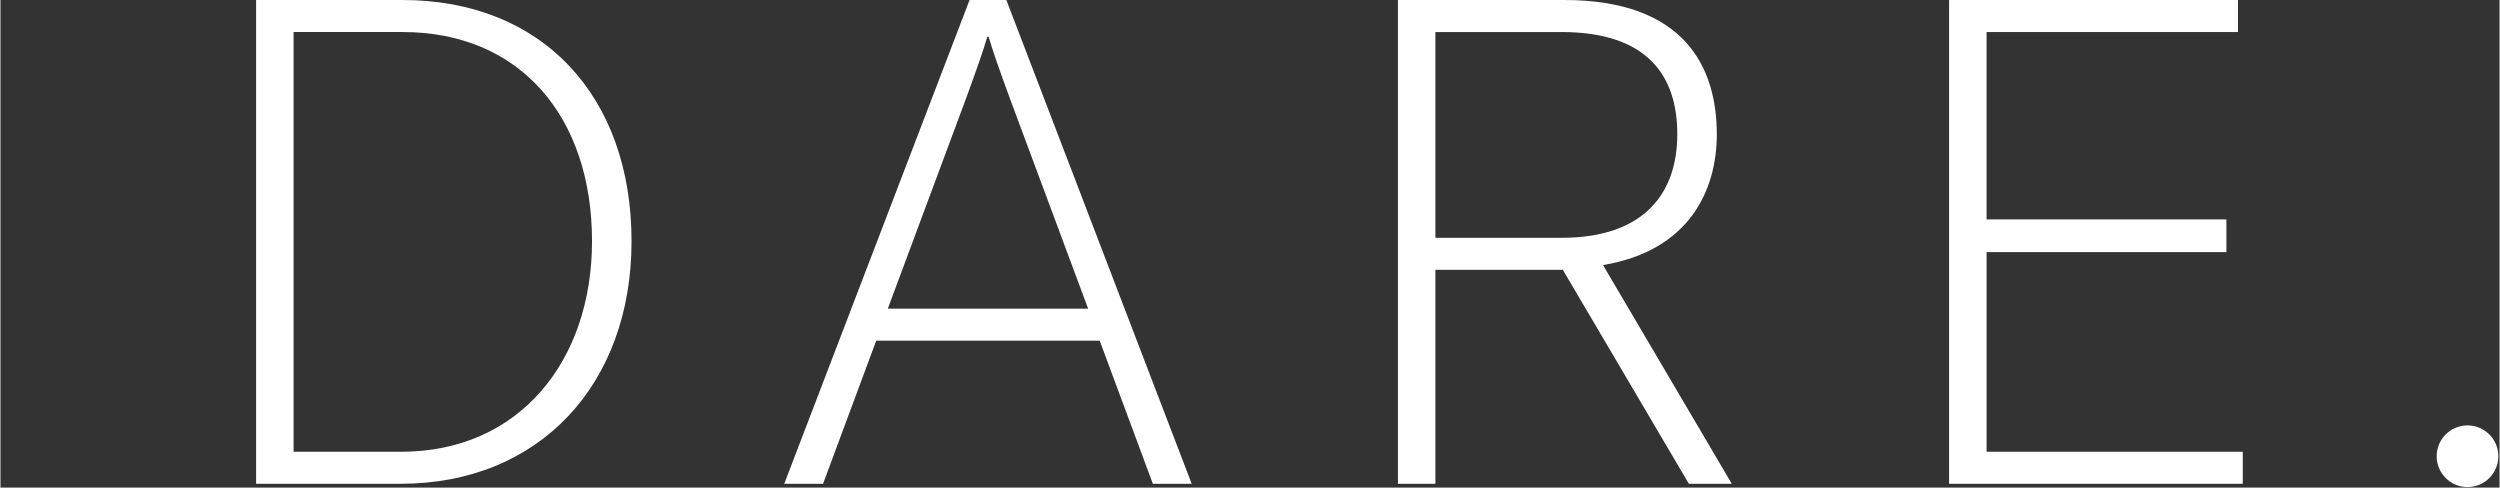
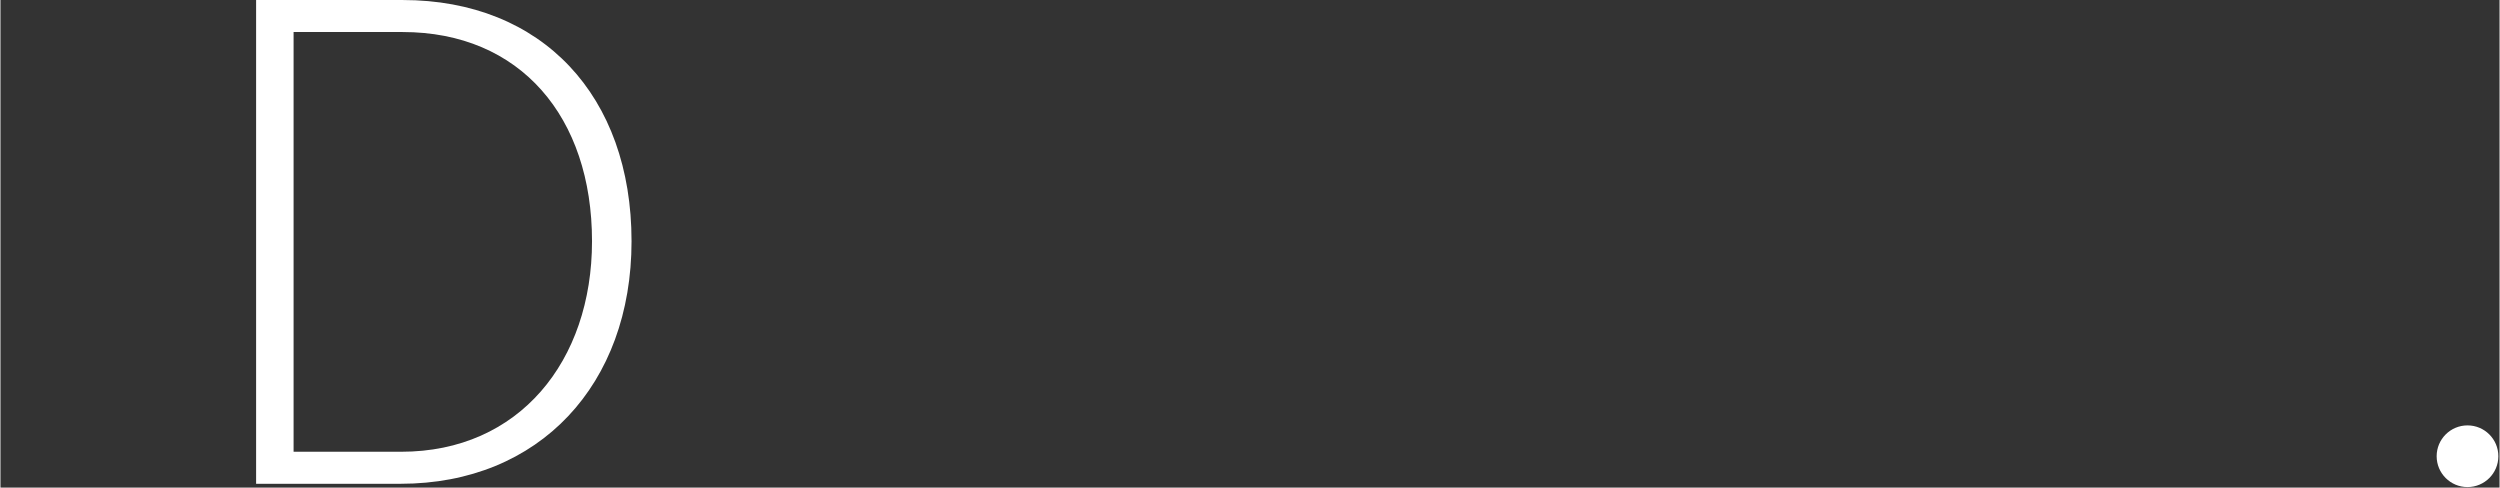
<svg xmlns="http://www.w3.org/2000/svg" width="282" height="55" viewBox="0 0 1676 327" version="1.1">
  <rect x="0" y="0" width="1676" height="327" fill="#333333" stroke="none" />
  <path d="M268.783,302.965l-72.2,-0l0,-281.483l73.117,-0c79.05,-0 127.025,57.116 127.025,140.283c0,80.425 -48.892,141.2 -127.942,141.2m0.917,-302.958l-98.25,-0l0,324.441l96.875,0c93.217,0 154.908,-66.716 154.908,-162.683c0,-97.333 -59.858,-161.758 -153.533,-161.758" fill="#FFF" />
-   <path d="M729.437,207.005l-134.342,-0l52.55,-141.2c7.308,-20.1 10.958,-30.158 14.167,-41.125l0.908,-0c3.2,10.967 6.858,21.025 14.167,41.125l52.55,141.2Zm-79.509,-207l-124.291,324.433l26.041,0l35.642,-95.95l149.883,0l35.642,95.95l26.05,0l-124.292,-324.433l-24.675,-0Z" fill="#FFF" />
-   <path d="M1046.88,159.483l-84.541,0l-0,-138l84.541,0c58.034,0 77.684,29.7 77.684,68.542c-0,38.842 -21.475,69.458 -77.684,69.458m104.184,-69.458c-0,-44.783 -21.475,-90.025 -102.359,-90.025l-111.491,-0l-0,324.442l25.125,-0l-0,-143.484l85.458,0l84.533,143.484l28.784,-0l-86.359,-146.684c57.575,-9.591 76.309,-49.8 76.309,-87.733" fill="#FFF" />
-   <path d="M1331.98,169.078l160.842,0l-0,-21.933l-160.842,-0l-0,-125.667l168.617,0l-0,-21.475l-193.75,0l-0,324.442l196.95,-0l-0,-21.483l-171.817,-0l-0,-133.884Z" fill="#FFF" />
  <path d="M1675.2,305.969c0,11.425 -9.258,20.683 -20.683,20.683c-11.425,0 -20.692,-9.258 -20.692,-20.683c0,-11.425 9.267,-20.683 20.692,-20.683c11.425,-0 20.683,9.258 20.683,20.683" fill="#FFF" />
</svg>